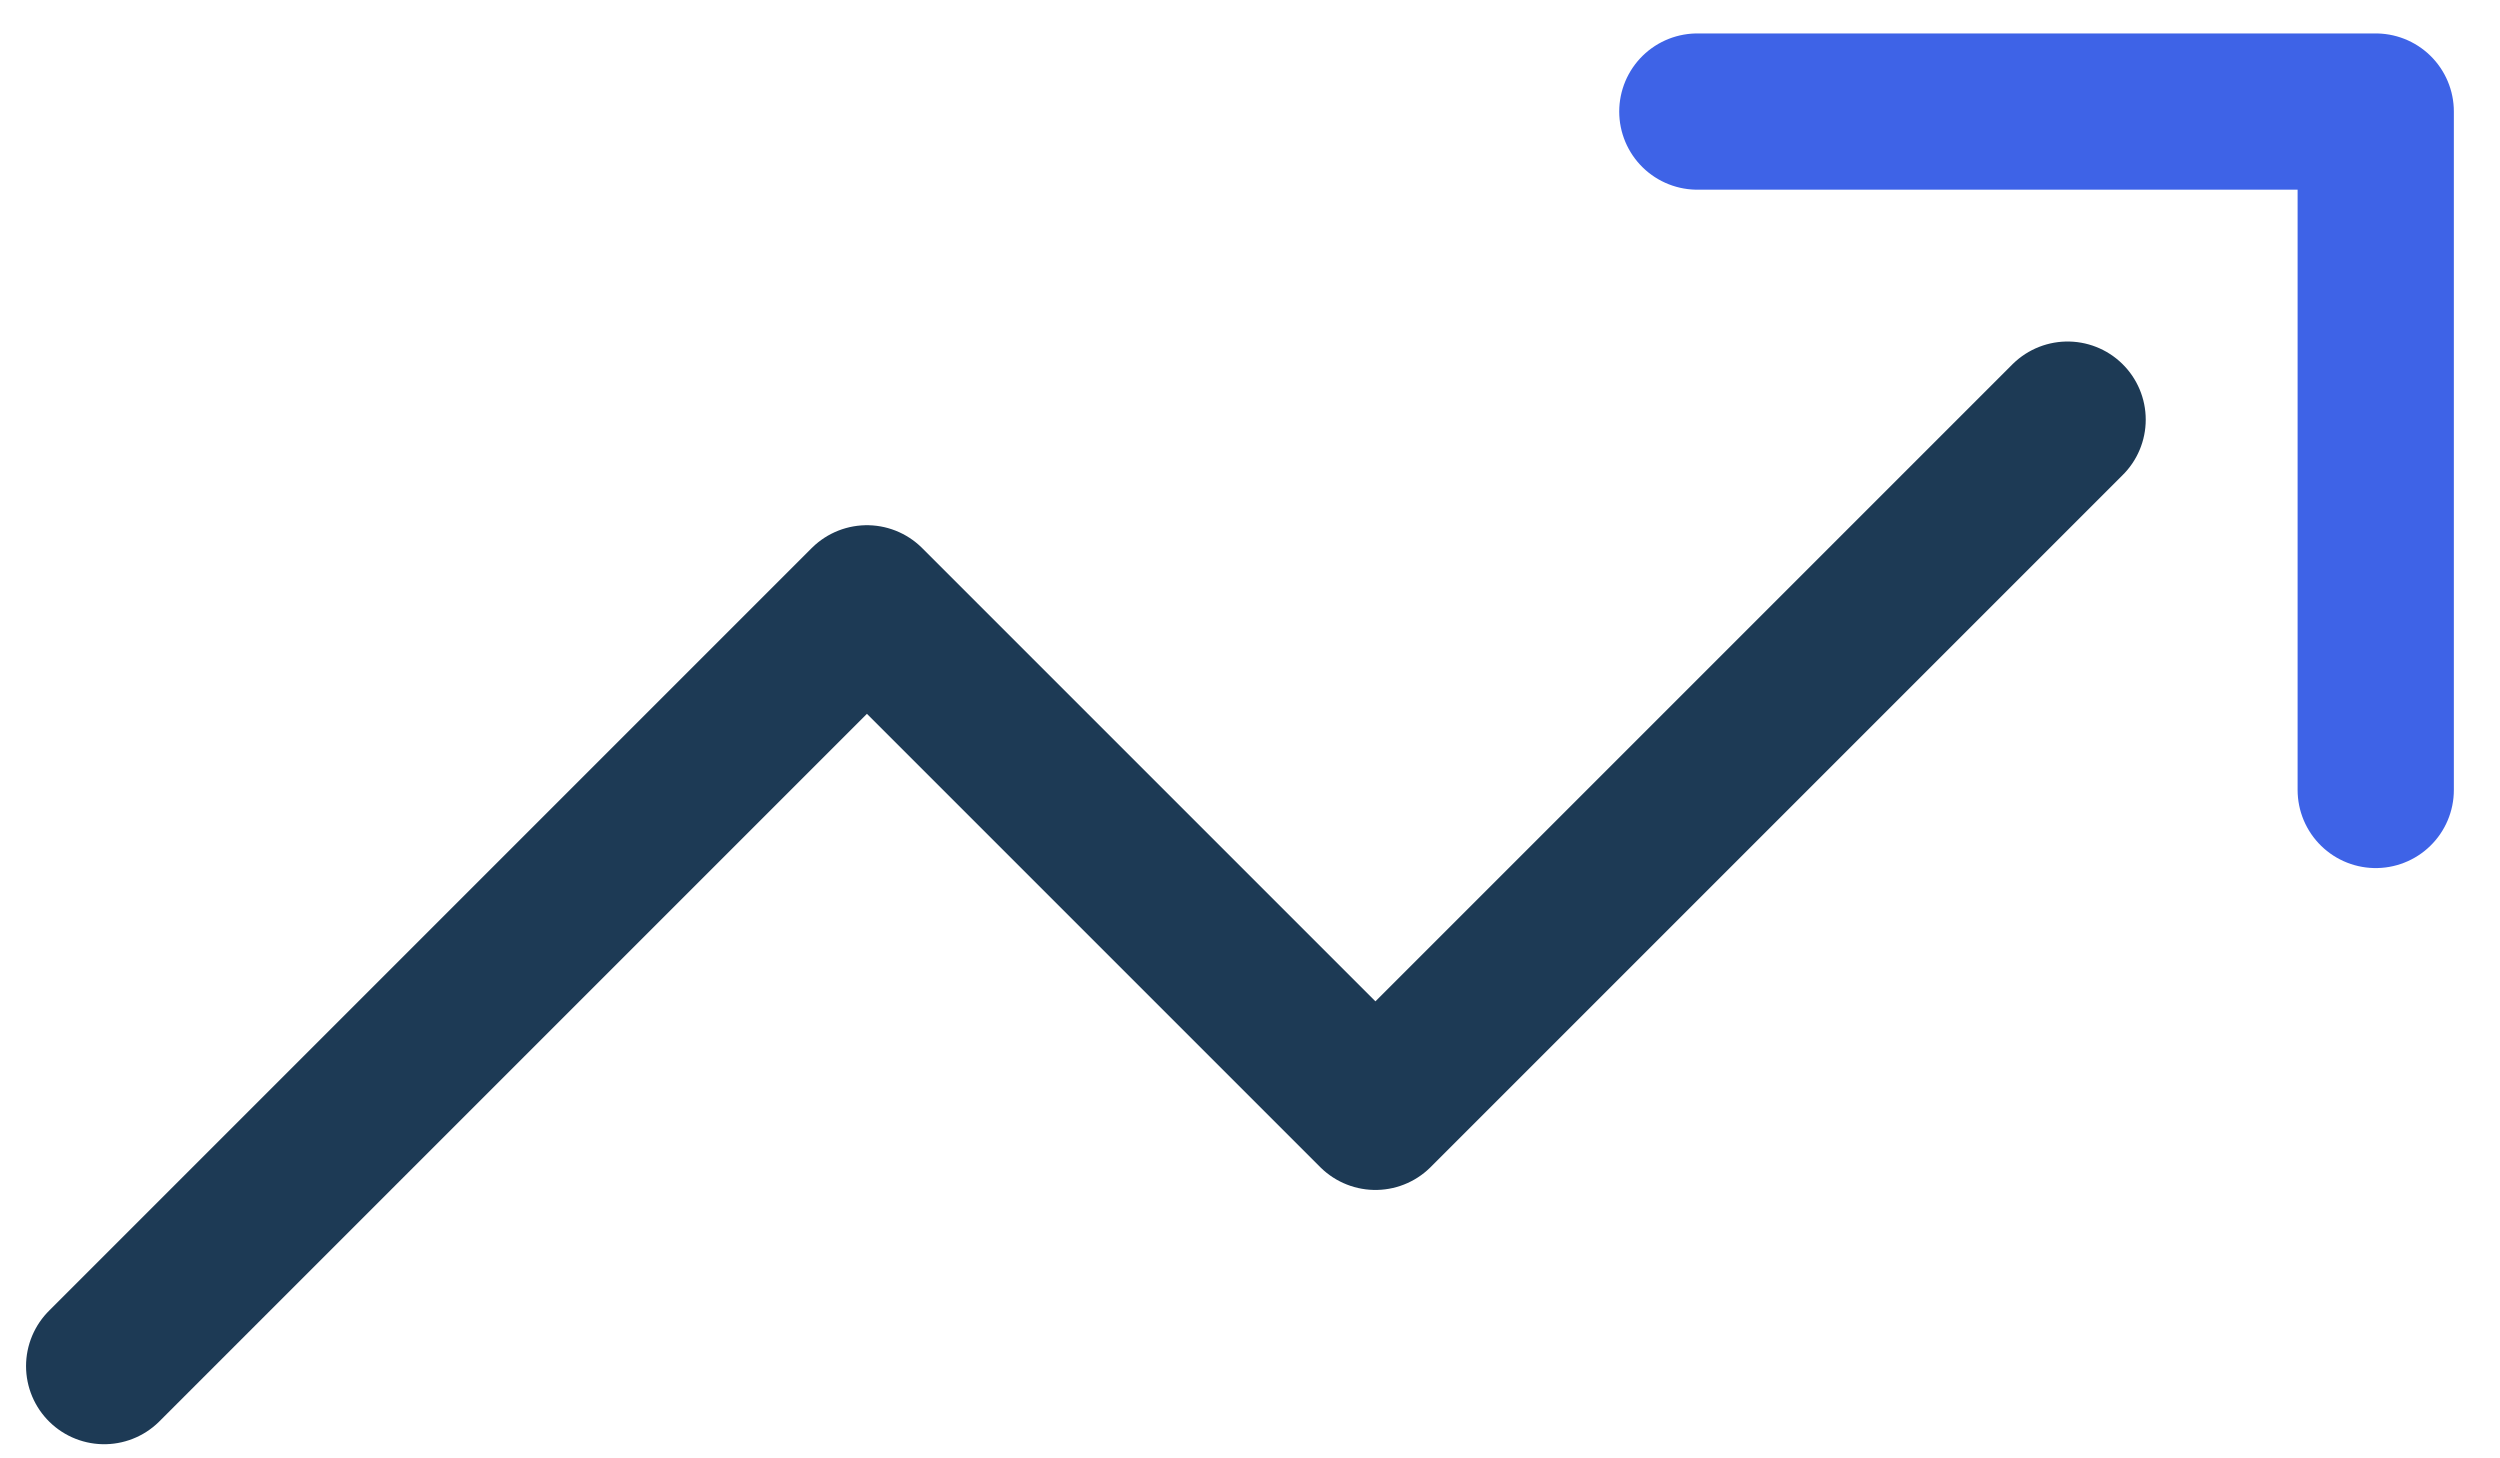
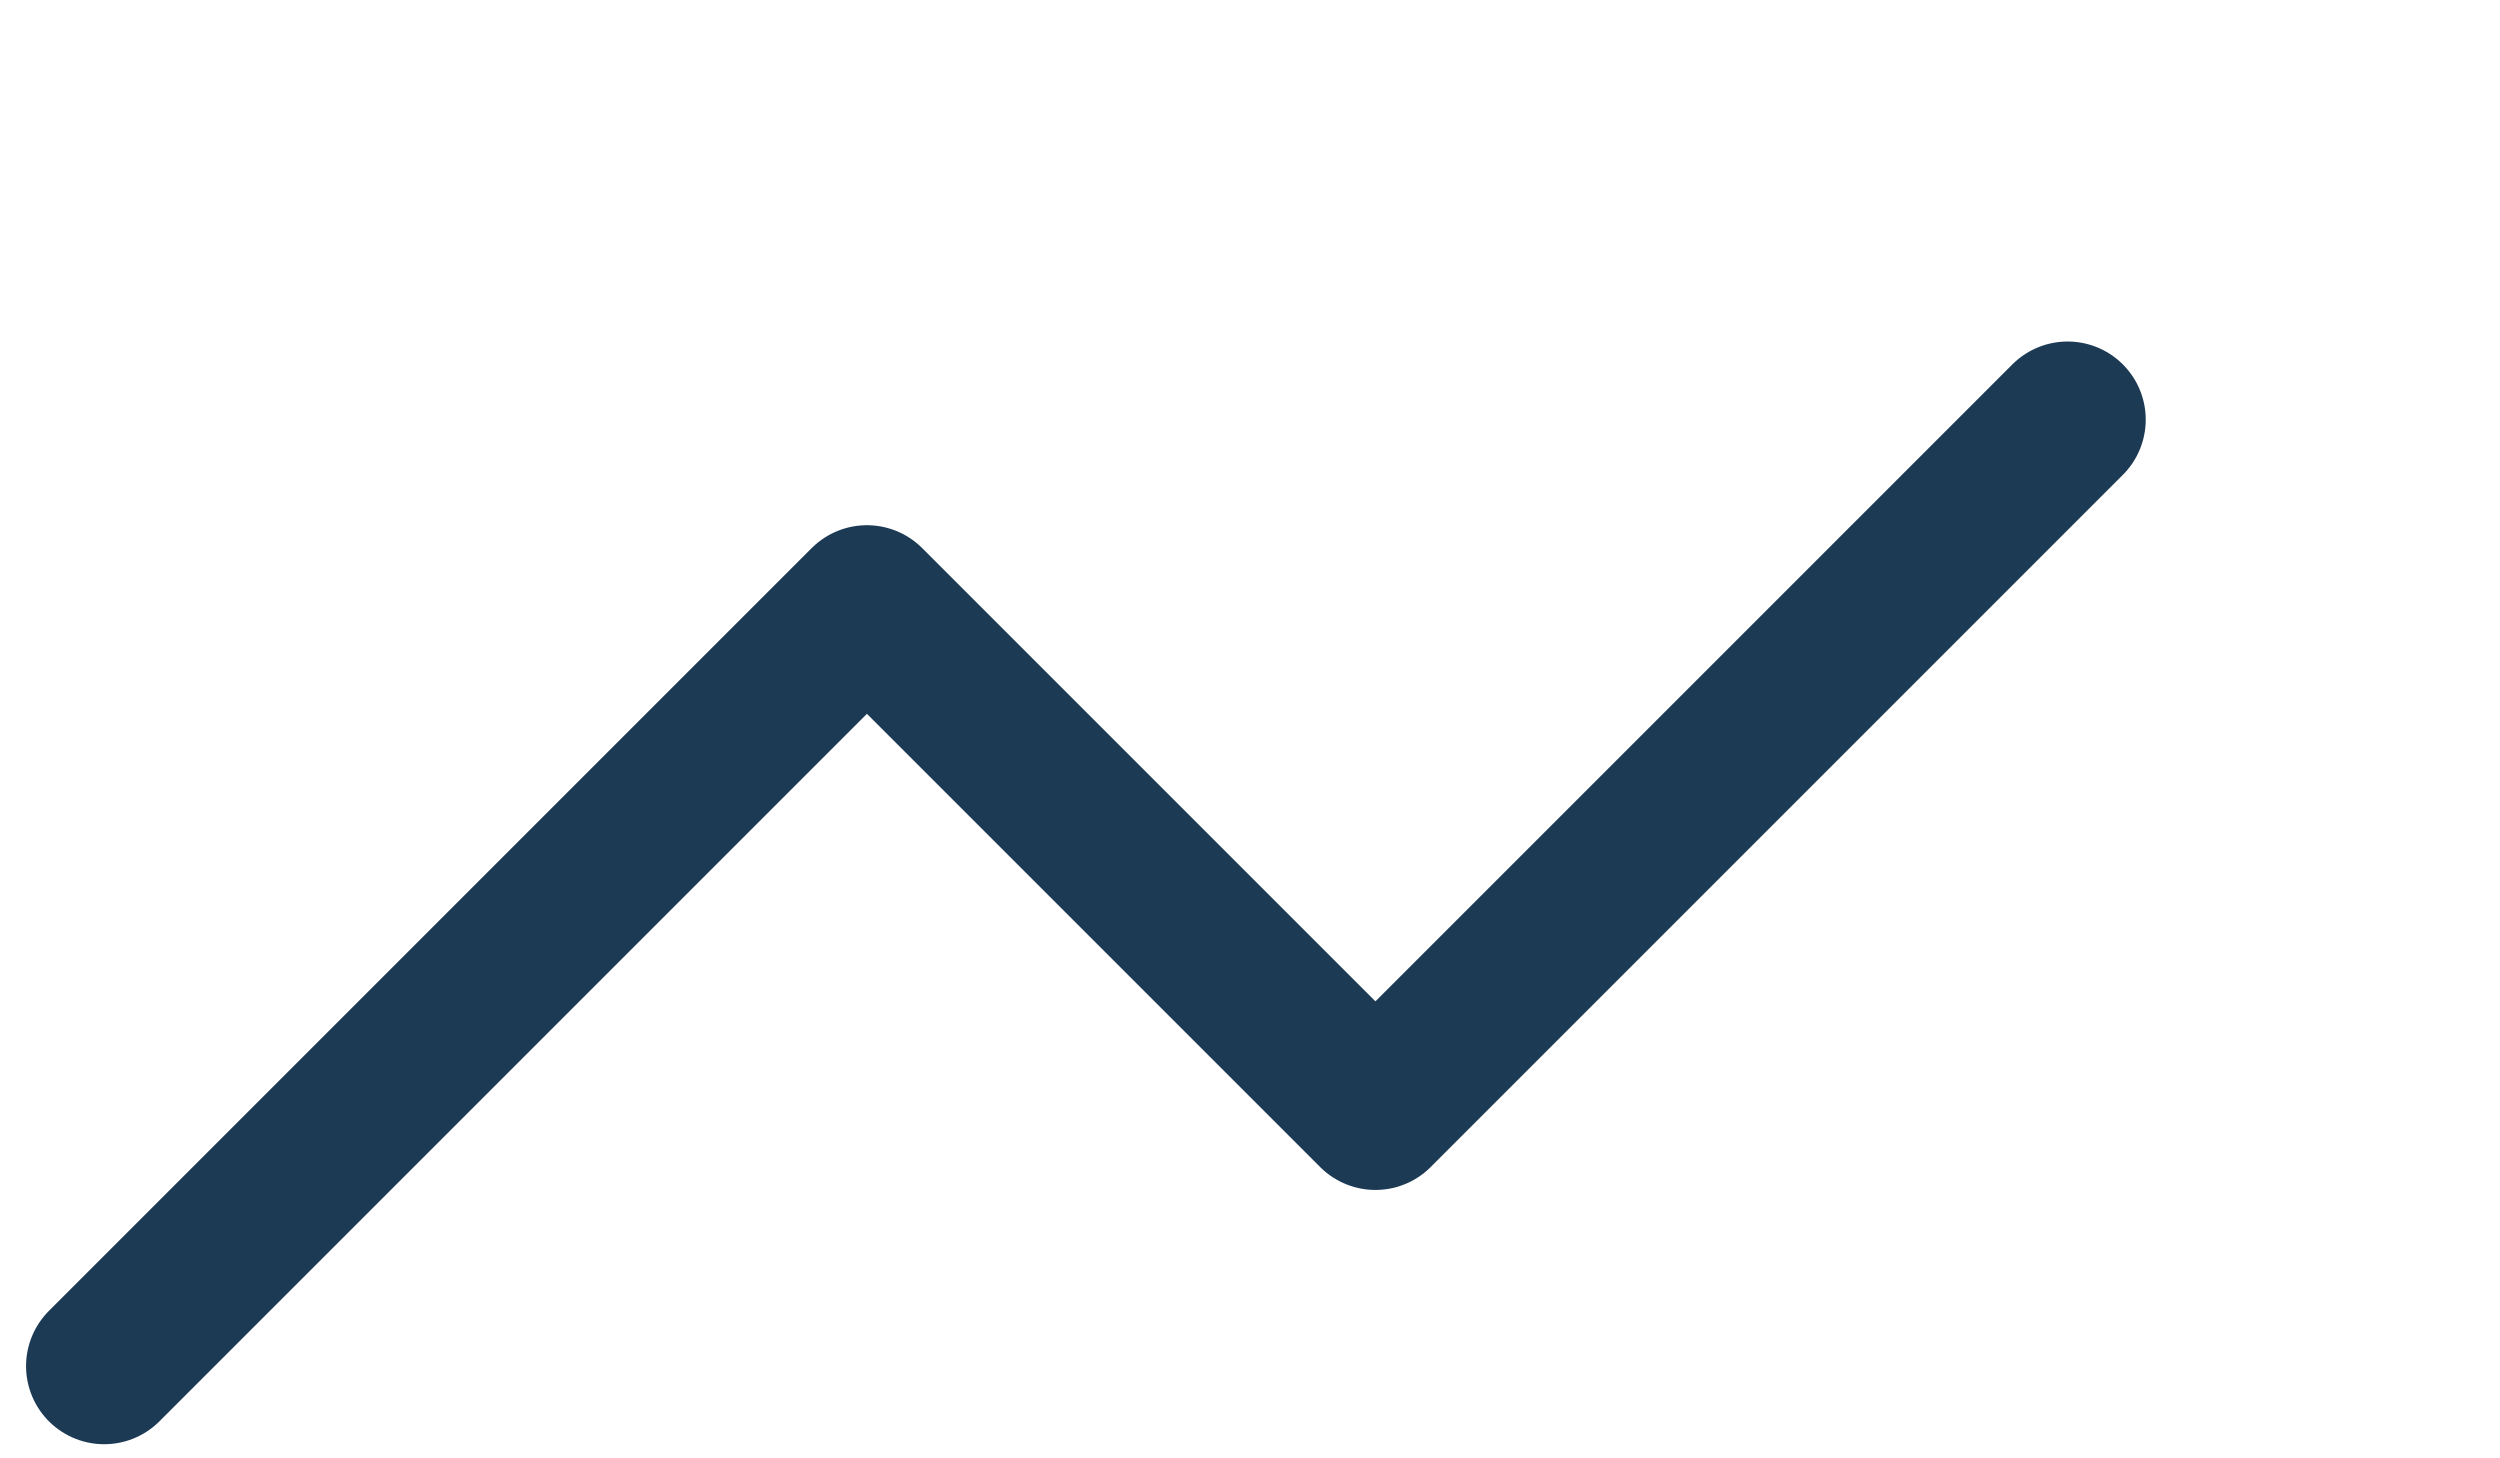
<svg xmlns="http://www.w3.org/2000/svg" width="48" height="28" viewBox="0 0 48 28" fill="none">
  <path d="M2 26.229L16.645 11.584L26.408 21.347L39.698 8.057" stroke="#1D3A55" stroke-width="3" stroke-linecap="round" stroke-linejoin="round" />
-   <path d="M32.589 2.142H45.614V15.167" stroke="#3E63E7" stroke-width="3" stroke-linecap="round" stroke-linejoin="round" />
</svg>